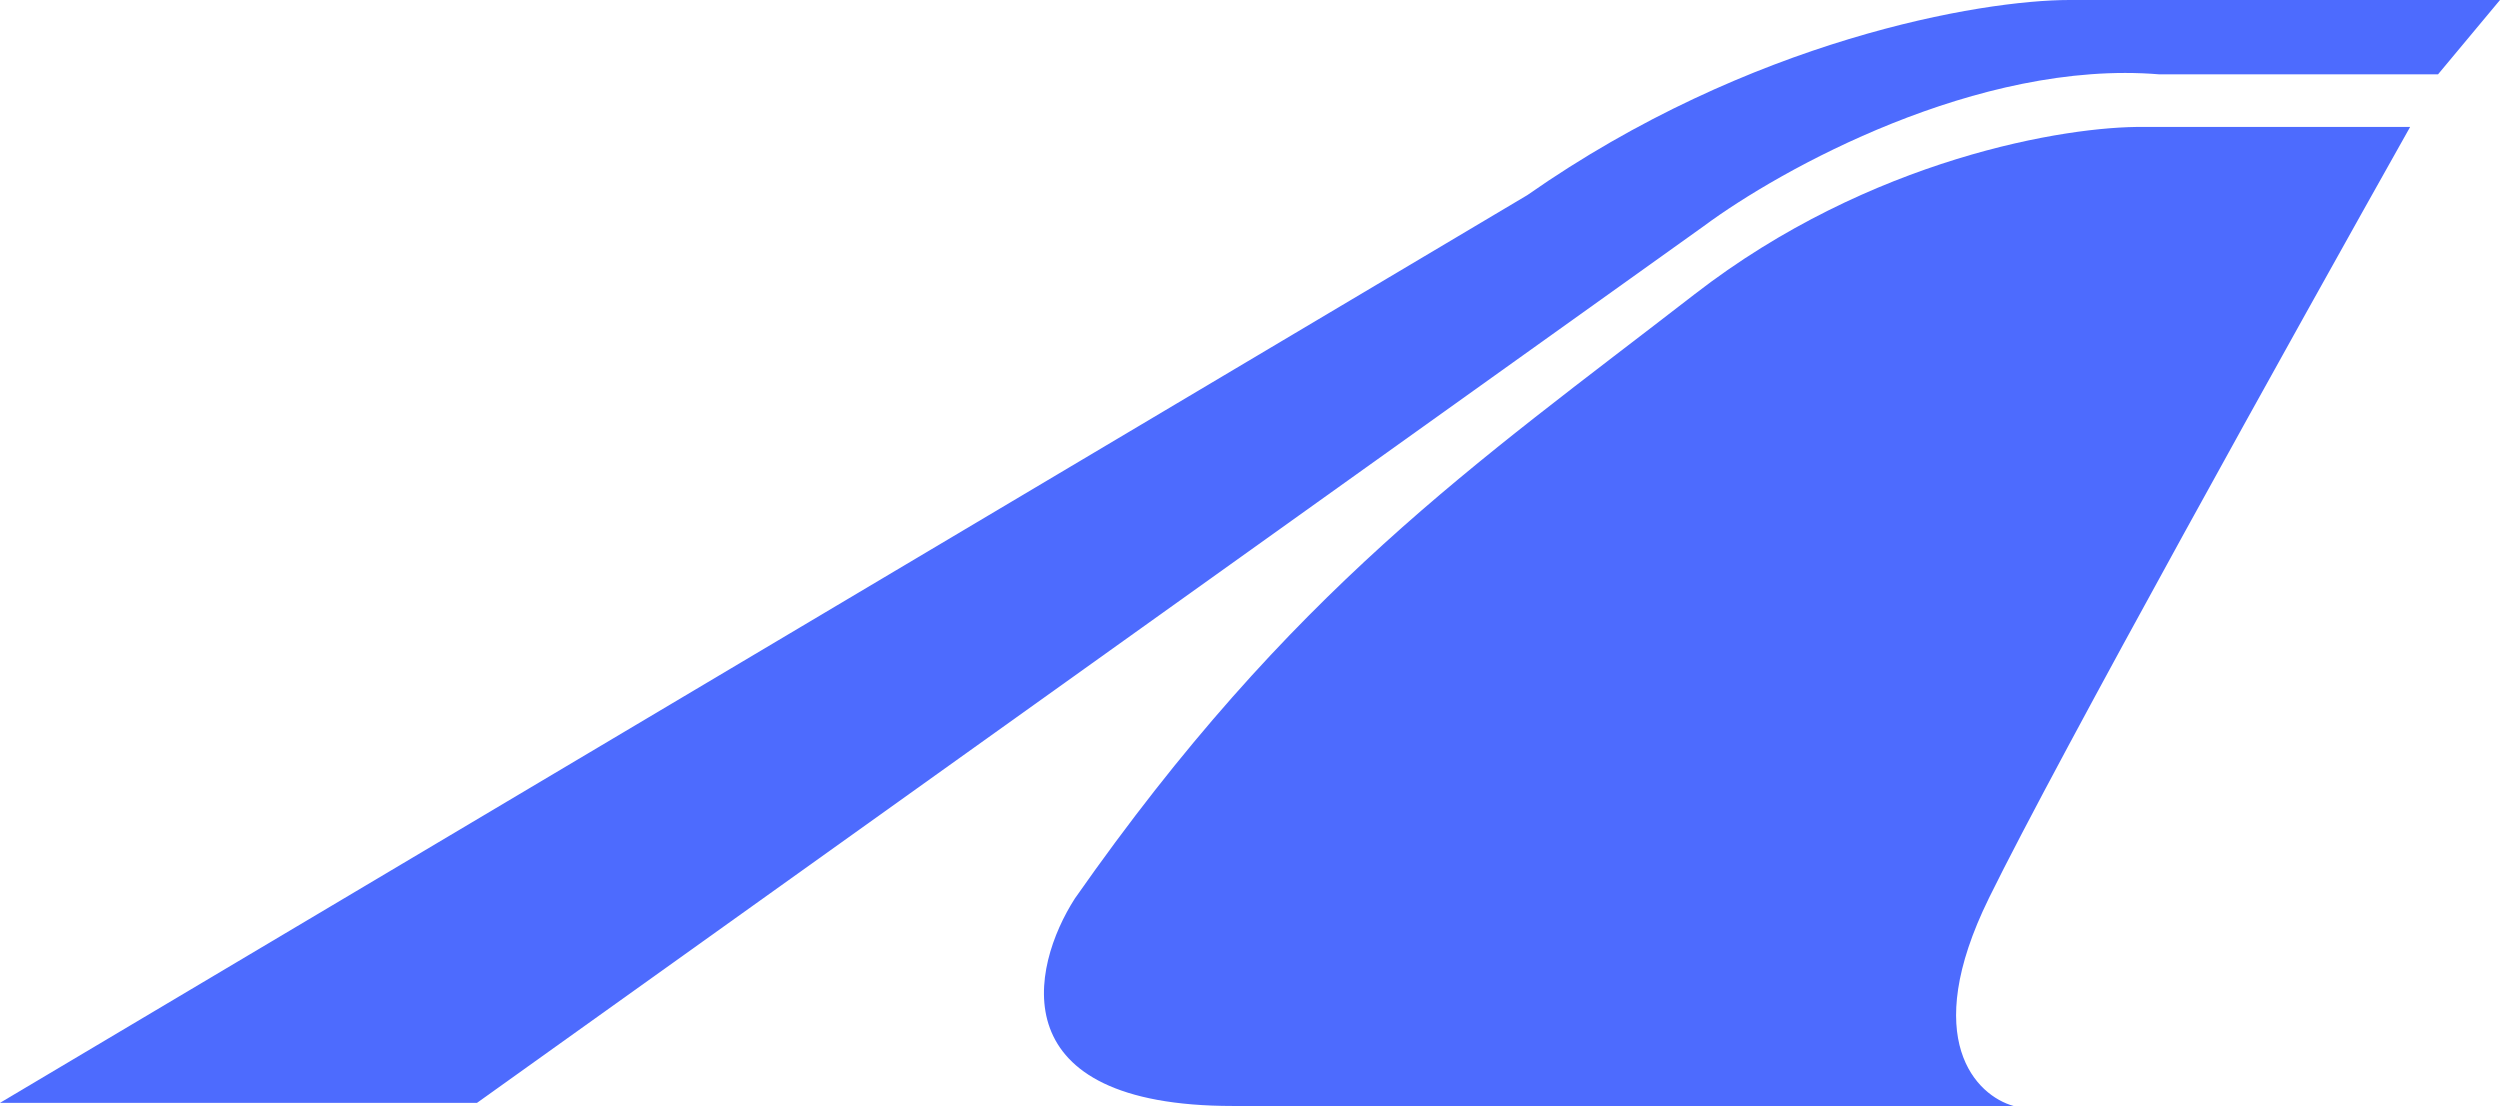
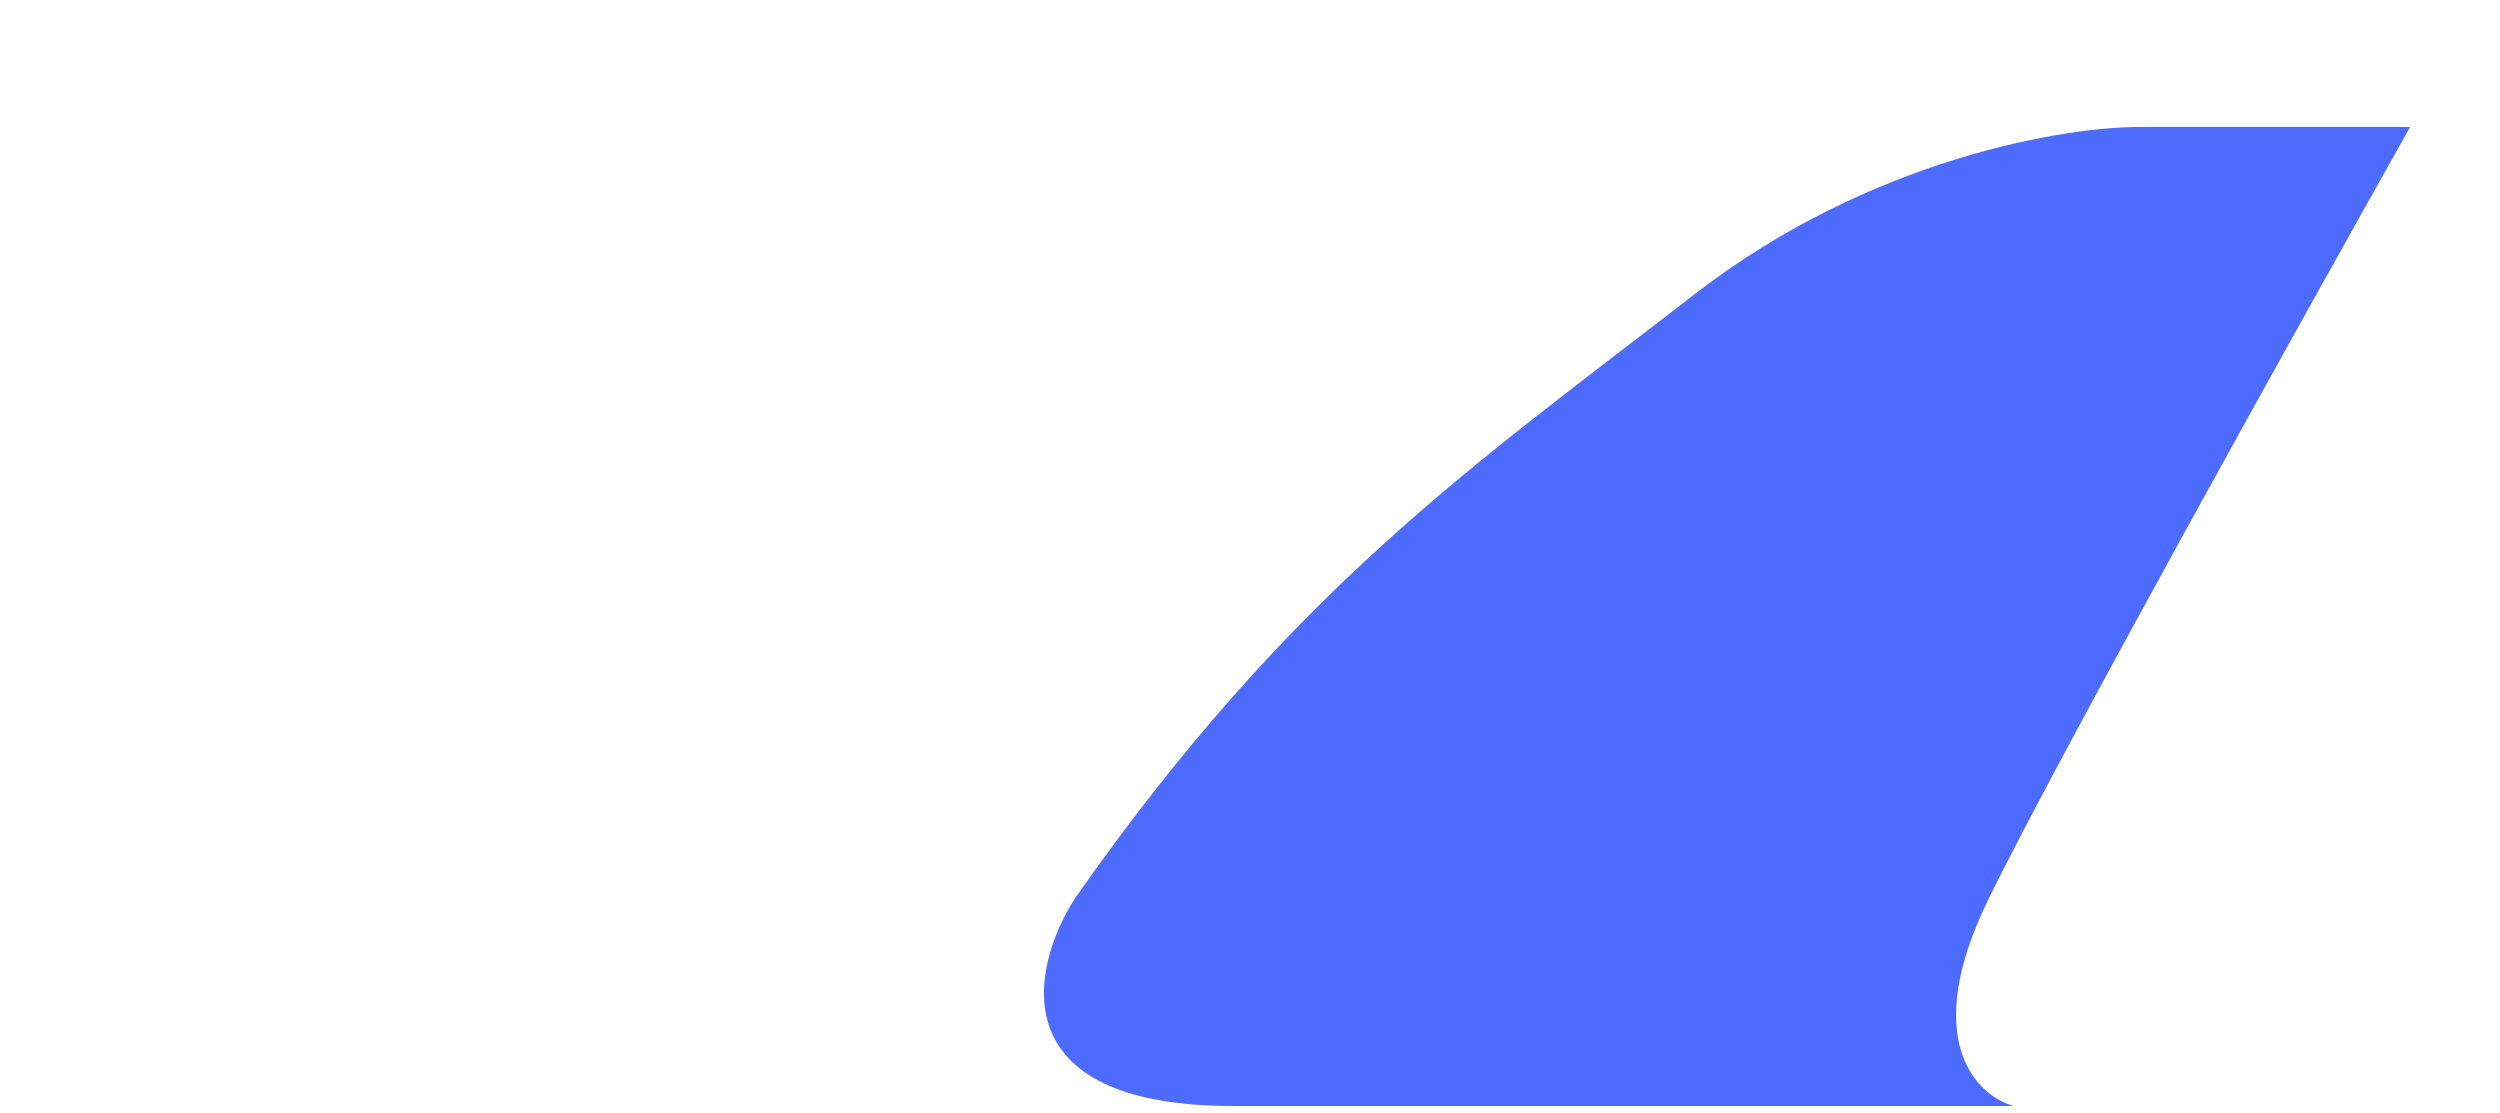
<svg xmlns="http://www.w3.org/2000/svg" width="146" height="65" viewBox="0 0 146 65" fill="none">
  <path d="M116.146 52.467C112.092 60.718 115.421 63.986 117.593 64.589H72.001C58.397 64.589 60.18 56.506 62.776 52.467C75.442 34.374 86.114 27.139 98.961 17.186C109.237 9.226 120.732 7.355 125.192 7.414H140.751C134.238 18.994 120.2 44.212 116.146 52.463V52.467Z" fill="#4D6BFE" />
-   <path d="M27.86 64.406H0L89.193 11.397C102.216 2.281 115.726 0 120.851 0H146L142.381 4.341H126.096C115.533 3.472 103.964 9.891 99.501 13.205L27.857 64.406H27.86Z" fill="#4D6BFE" />
</svg>